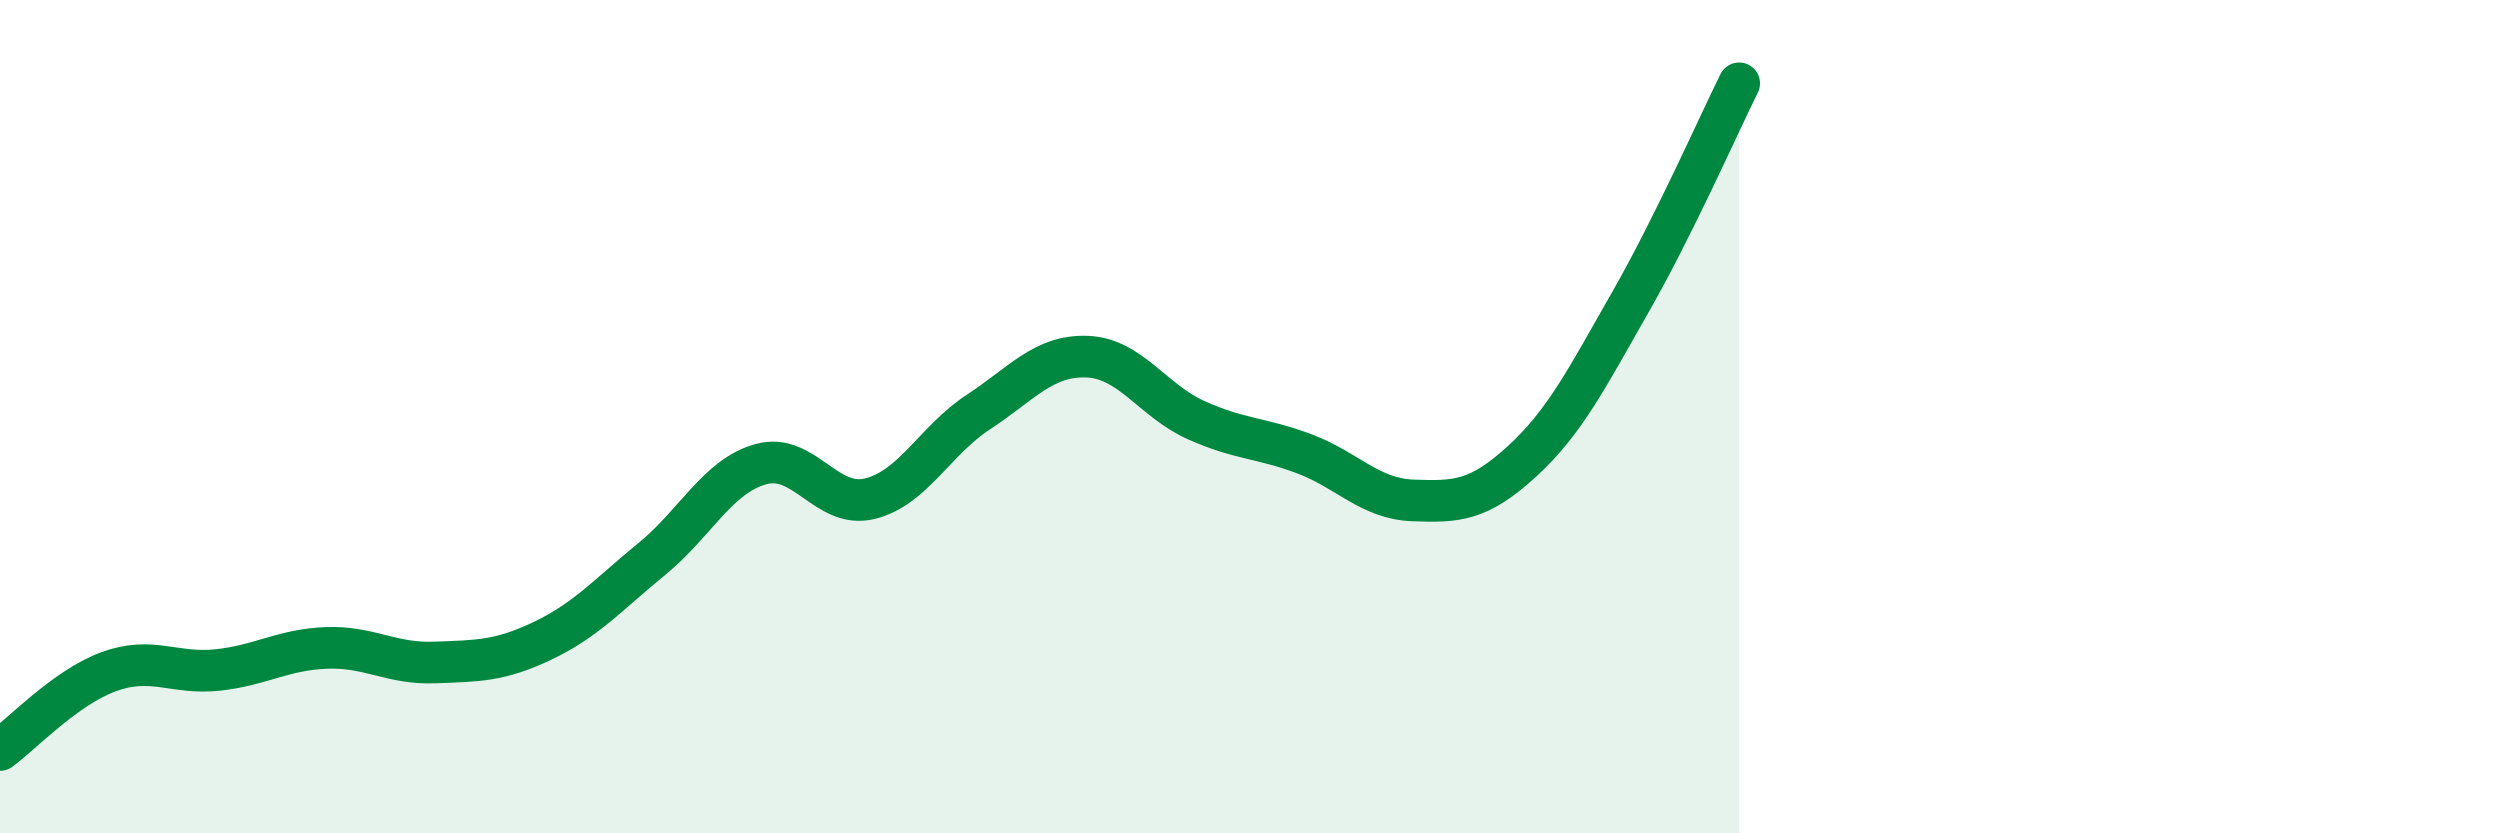
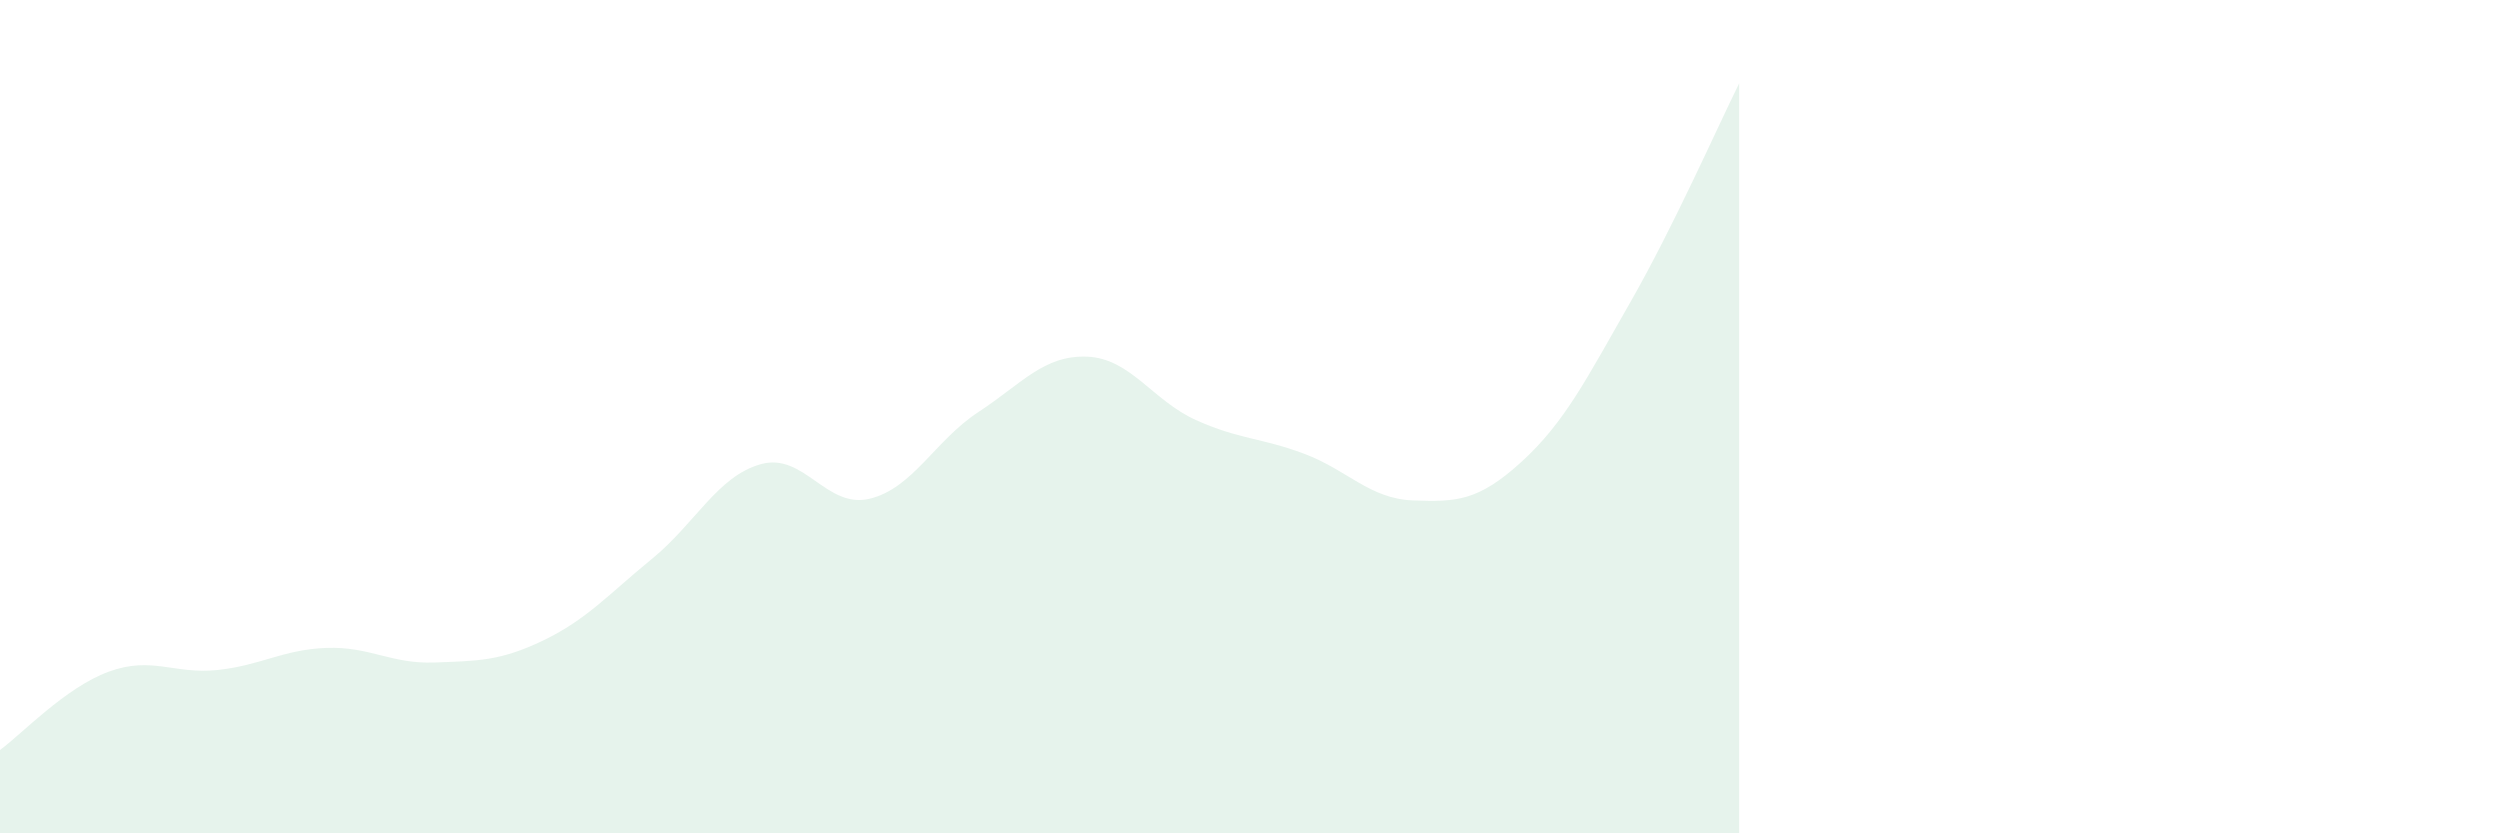
<svg xmlns="http://www.w3.org/2000/svg" width="60" height="20" viewBox="0 0 60 20">
  <path d="M 0,18 C 0.52,17.62 1.57,16.5 2.61,16.12 C 3.65,15.74 4.18,16.19 5.22,16.08 C 6.26,15.97 6.79,15.59 7.83,15.55 C 8.87,15.51 9.39,15.94 10.43,15.9 C 11.47,15.86 12,15.87 13.04,15.37 C 14.08,14.87 14.61,14.26 15.65,13.41 C 16.69,12.56 17.22,11.43 18.26,11.14 C 19.3,10.85 19.83,12.22 20.87,11.97 C 21.91,11.72 22.44,10.57 23.48,9.89 C 24.52,9.21 25.05,8.52 26.09,8.56 C 27.13,8.6 27.66,9.61 28.7,10.08 C 29.74,10.55 30.26,10.5 31.3,10.89 C 32.34,11.28 32.87,11.97 33.91,12.01 C 34.95,12.05 35.48,12.03 36.52,11.08 C 37.56,10.13 38.09,9.07 39.13,7.25 C 40.17,5.43 41.22,3.05 41.74,2L41.74 20L0 20Z" fill="#008740" opacity="0.1" stroke-linecap="round" stroke-linejoin="round" />
-   <path d="M 0,18 C 0.52,17.62 1.57,16.5 2.61,16.12 C 3.65,15.74 4.18,16.19 5.22,16.08 C 6.26,15.97 6.79,15.59 7.83,15.55 C 8.87,15.51 9.39,15.94 10.43,15.9 C 11.47,15.86 12,15.87 13.04,15.37 C 14.08,14.87 14.61,14.26 15.65,13.41 C 16.69,12.56 17.22,11.43 18.26,11.14 C 19.3,10.85 19.83,12.22 20.87,11.97 C 21.91,11.72 22.44,10.57 23.48,9.89 C 24.52,9.21 25.05,8.52 26.09,8.56 C 27.13,8.6 27.66,9.61 28.7,10.08 C 29.74,10.55 30.26,10.5 31.3,10.89 C 32.34,11.28 32.87,11.97 33.91,12.01 C 34.95,12.05 35.48,12.03 36.52,11.08 C 37.56,10.13 38.09,9.07 39.13,7.25 C 40.17,5.43 41.22,3.05 41.74,2" stroke="#008740" stroke-width="1" fill="none" stroke-linecap="round" stroke-linejoin="round" />
</svg>